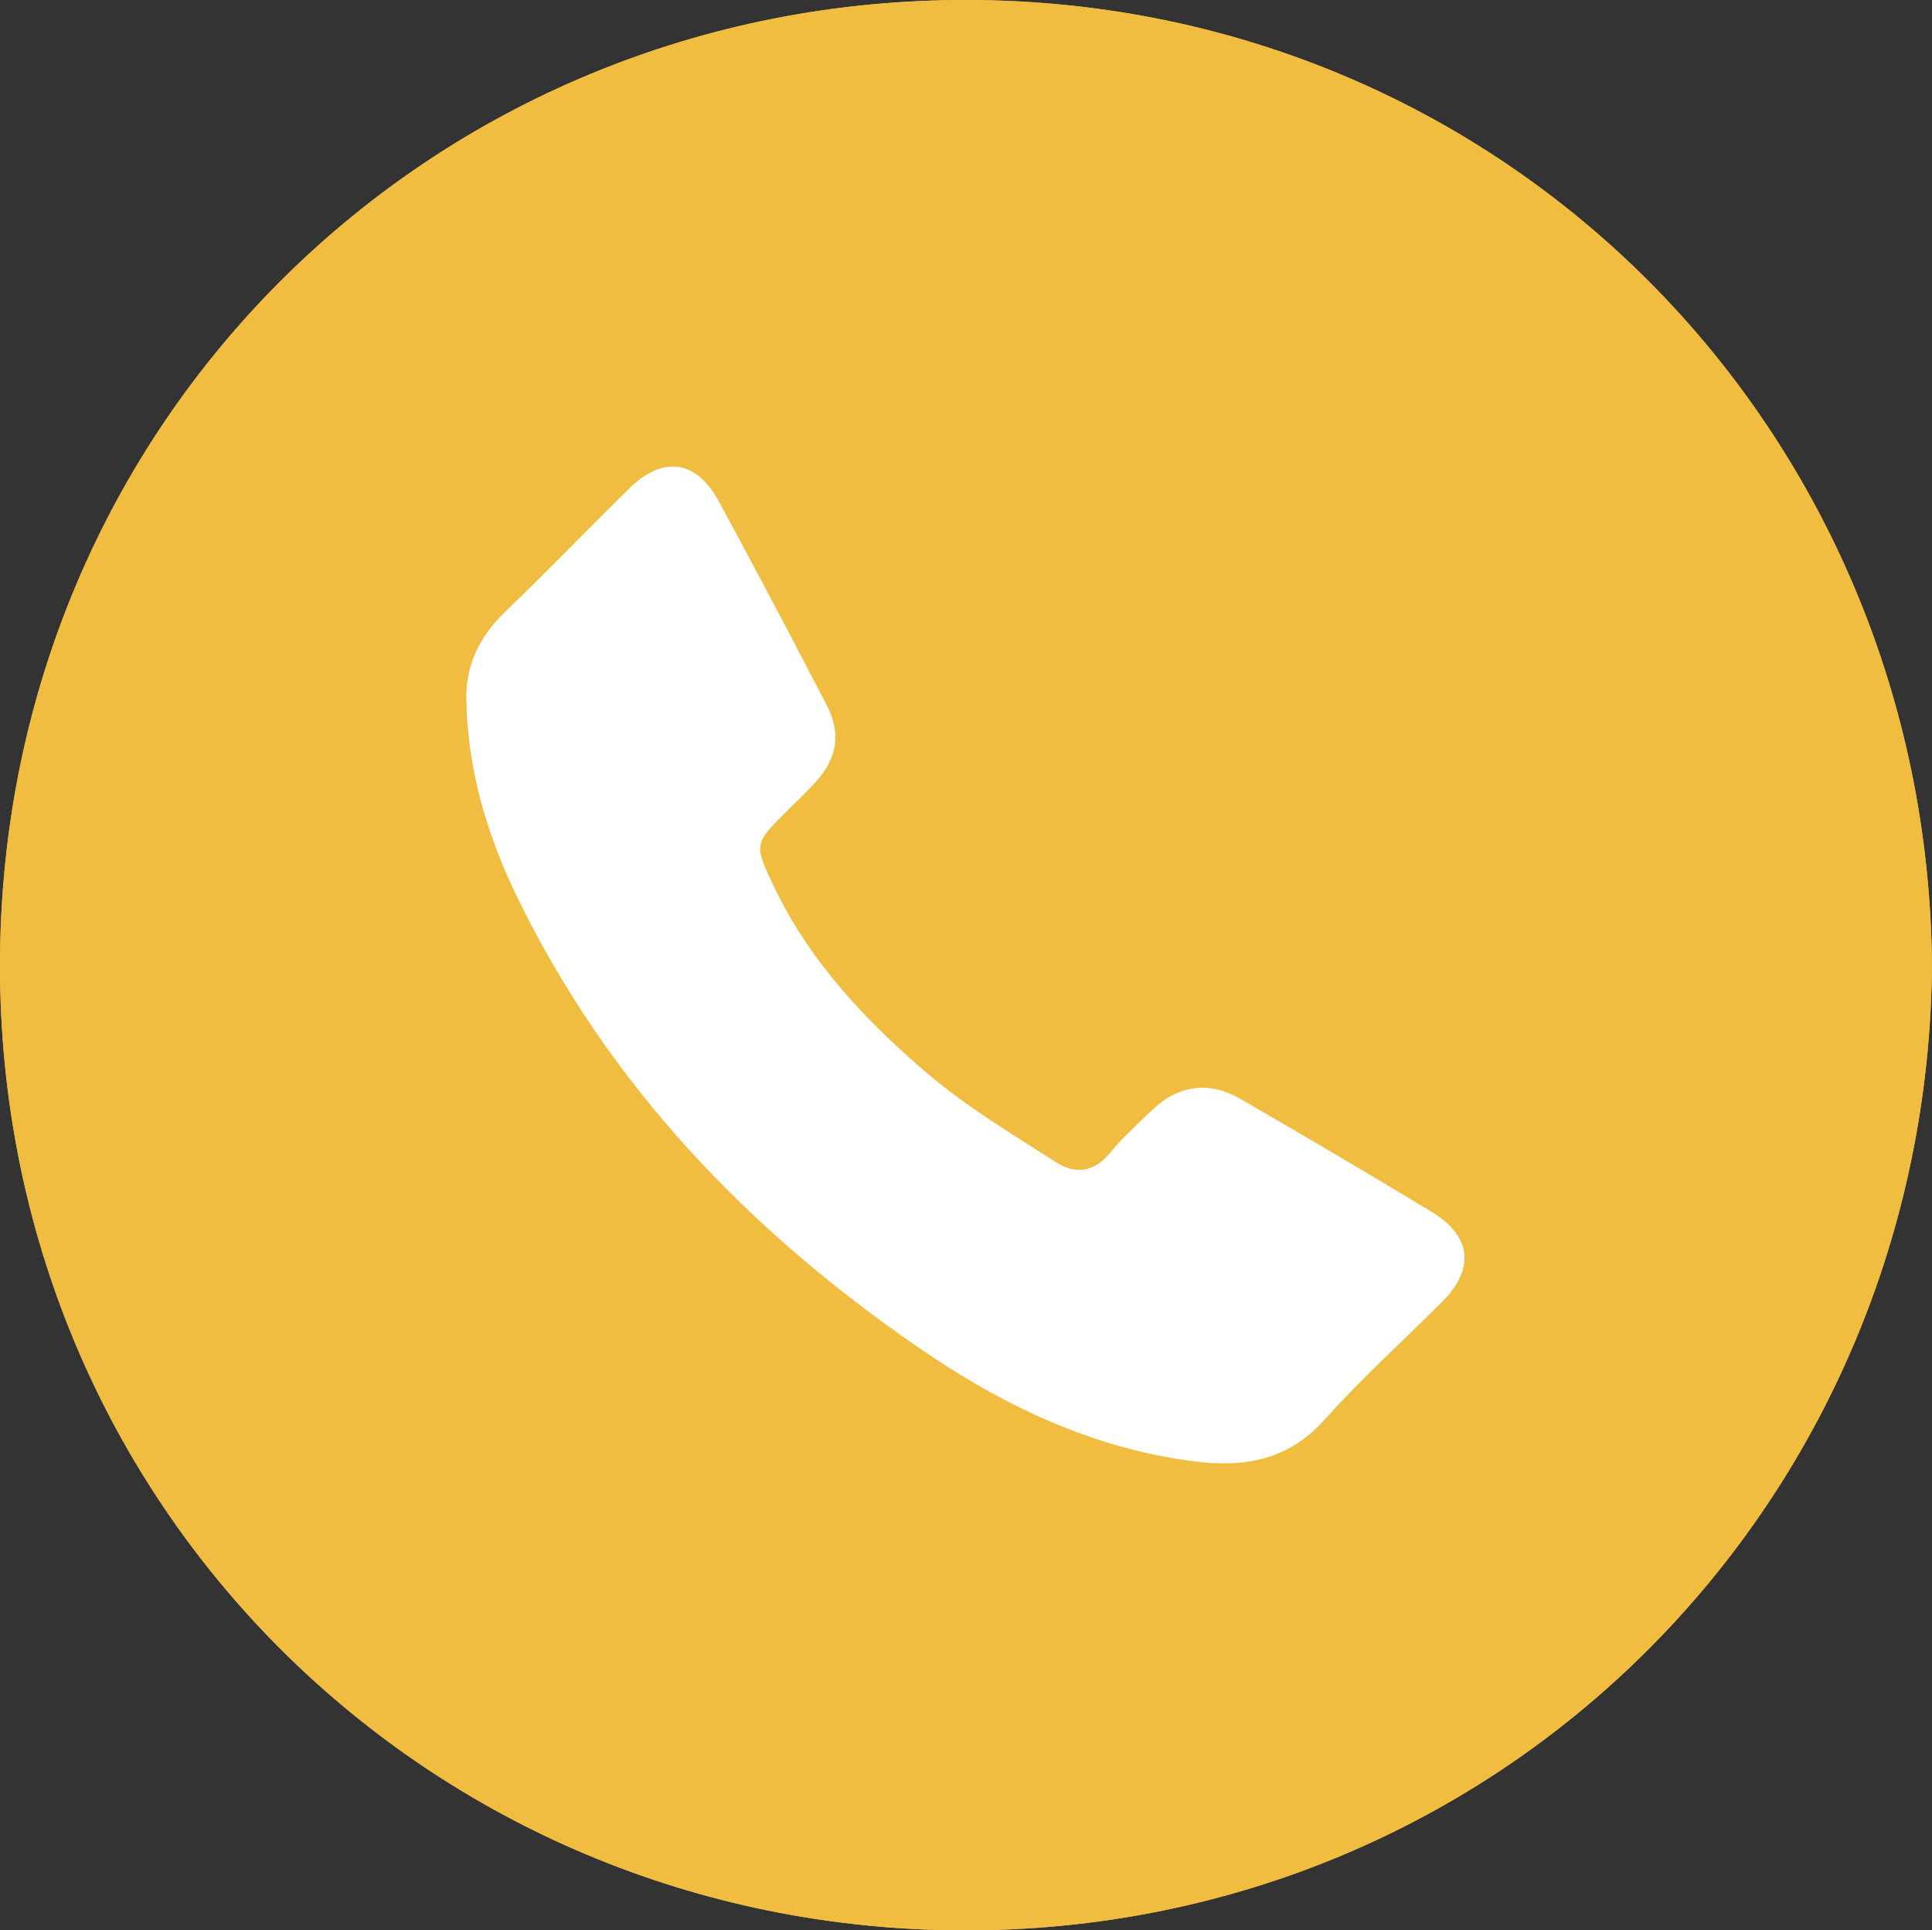
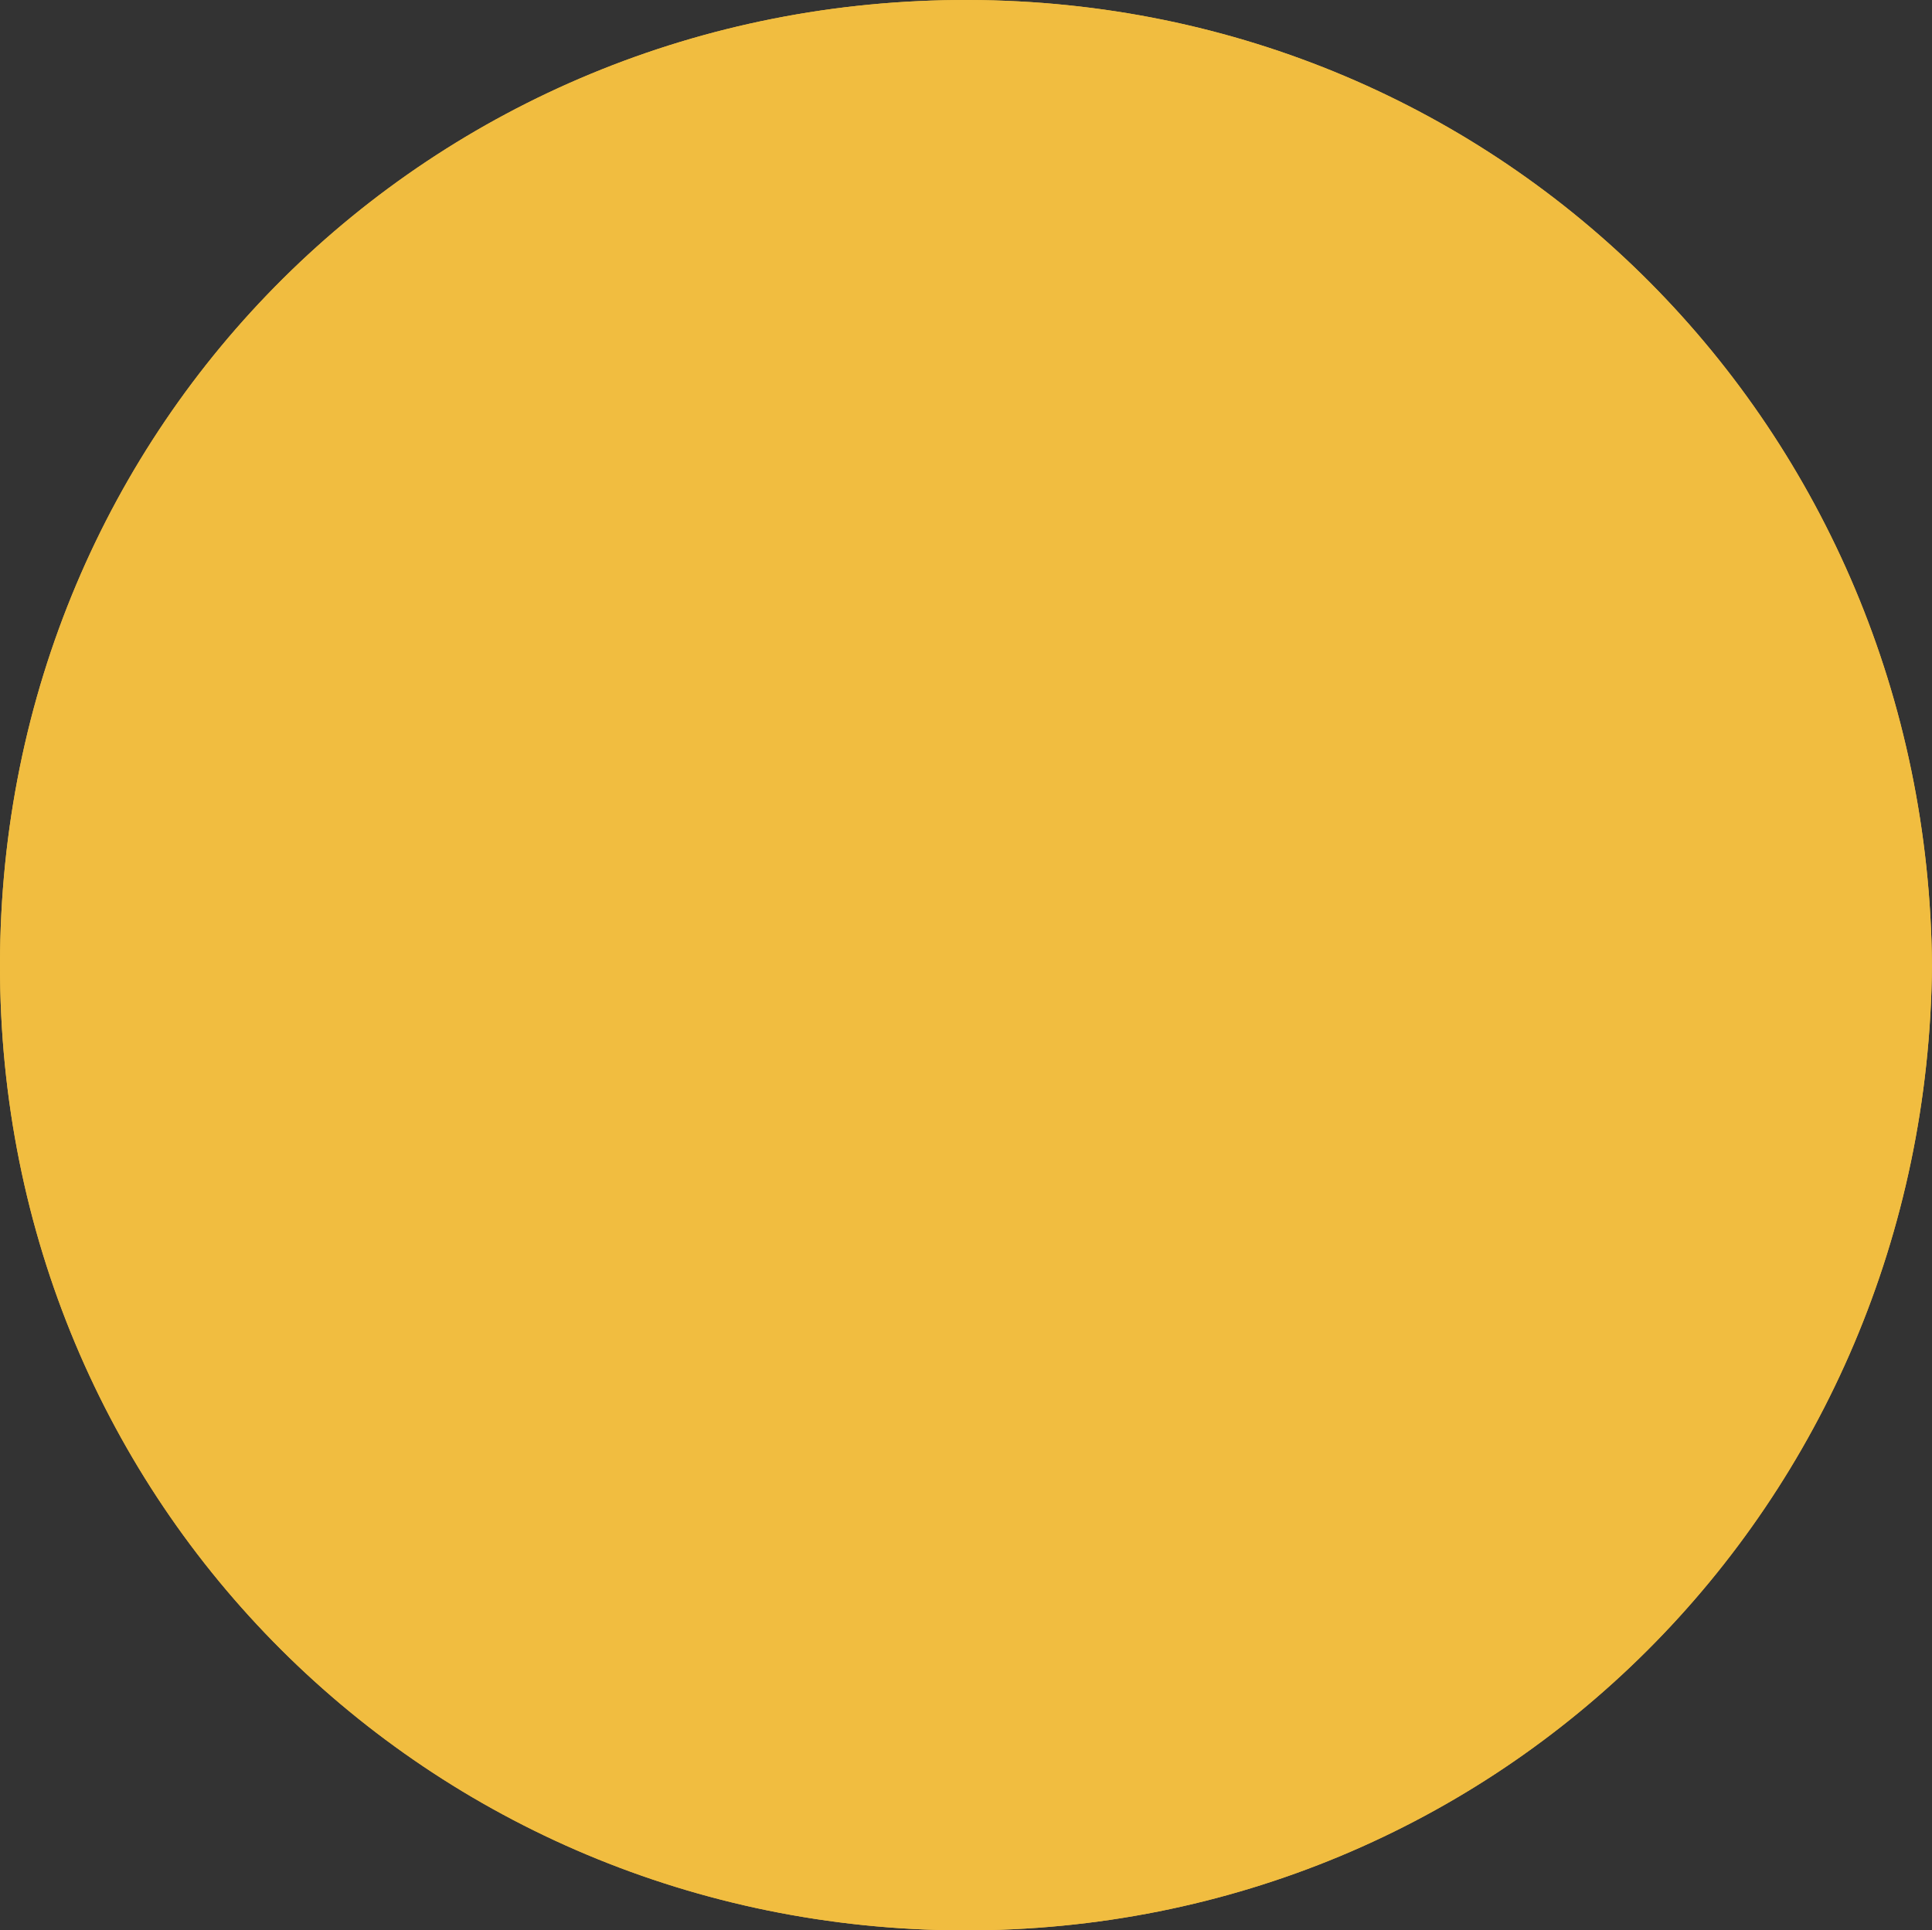
<svg xmlns="http://www.w3.org/2000/svg" viewBox="0 0 179.87 179.76">
  <rect x="0" y="0" width="179.87" height="179.76" fill="#333333" stroke="none" />
  <defs>
    <style>.d{fill:#f1bd40;}.e{fill:#fff;}</style>
  </defs>
  <g id="a" />
  <g id="b">
    <g id="c">
      <g>
-         <path class="d" d="M179.87,89.92C179.44,39.98,140.13,.14,90.17,0,40.2-.14,.05,39.33,0,89.84c-.05,50.28,39.91,89.75,89.6,89.92,50.14,.16,89.8-39.72,90.27-89.84Z" />
+         <path class="d" d="M179.87,89.92C179.44,39.98,140.13,.14,90.17,0,40.2-.14,.05,39.33,0,89.84c-.05,50.28,39.91,89.75,89.6,89.92,50.14,.16,89.8-39.72,90.27-89.84" />
        <path class="d" d="M179.87,89.92c-.47,50.12-40.13,90-90.27,89.84C39.91,179.59-.05,140.12,0,89.84,.05,39.33,40.2-.14,90.17,0c49.96,.14,89.27,39.98,89.7,89.92ZM43.45,65.83c.23,6.24,1.99,12.12,4.7,17.69,8.51,17.51,21.54,31.09,37.42,42.01,7.72,5.31,16.08,9.35,25.59,10.57,4.74,.6,8.79-.1,12.2-3.9,3.44-3.84,7.29-7.3,10.93-10.96,3.06-3.07,2.74-6.12-1-8.38-5.91-3.57-11.86-7.06-17.83-10.53-2.9-1.68-5.77-1.25-8.21,1.09-1.32,1.27-2.69,2.51-3.85,3.92-1.49,1.83-3.25,2.08-5.05,.92-4.04-2.6-8.21-5.08-11.86-8.17-5.85-4.96-11.11-10.56-14.47-17.62-1.83-3.86-1.76-3.9,1.21-6.87,.88-.88,1.79-1.74,2.64-2.66,2.11-2.28,2.5-4.61,1.09-7.31-3.31-6.34-6.62-12.68-10.04-18.96-2.09-3.83-5.19-4.23-8.3-1.18-3.86,3.79-7.61,7.69-11.51,11.44-2.57,2.47-3.92,5.32-3.64,8.92Z" />
-         <path class="e" d="M43.45,65.83c-.28-3.59,1.07-6.45,3.64-8.92,3.9-3.74,7.65-7.65,11.51-11.44,3.11-3.05,6.21-2.65,8.3,1.18,3.42,6.28,6.74,12.62,10.04,18.96,1.41,2.71,1.02,5.03-1.09,7.31-.85,.92-1.75,1.78-2.64,2.66-2.97,2.97-3.04,3.01-1.21,6.87,3.35,7.06,8.62,12.66,14.47,17.62,3.64,3.09,7.82,5.57,11.86,8.17,1.8,1.16,3.57,.91,5.05-.92,1.15-1.41,2.53-2.65,3.85-3.92,2.44-2.34,5.31-2.77,8.21-1.09,5.97,3.46,11.93,6.95,17.83,10.53,3.74,2.26,4.06,5.31,1,8.38-3.65,3.65-7.5,7.12-10.93,10.96-3.4,3.8-7.45,4.51-12.2,3.9-9.51-1.21-17.87-5.26-25.59-10.57-15.88-10.92-28.91-24.49-37.42-42.01-2.71-5.57-4.47-11.45-4.7-17.69Z" />
      </g>
    </g>
  </g>
</svg>